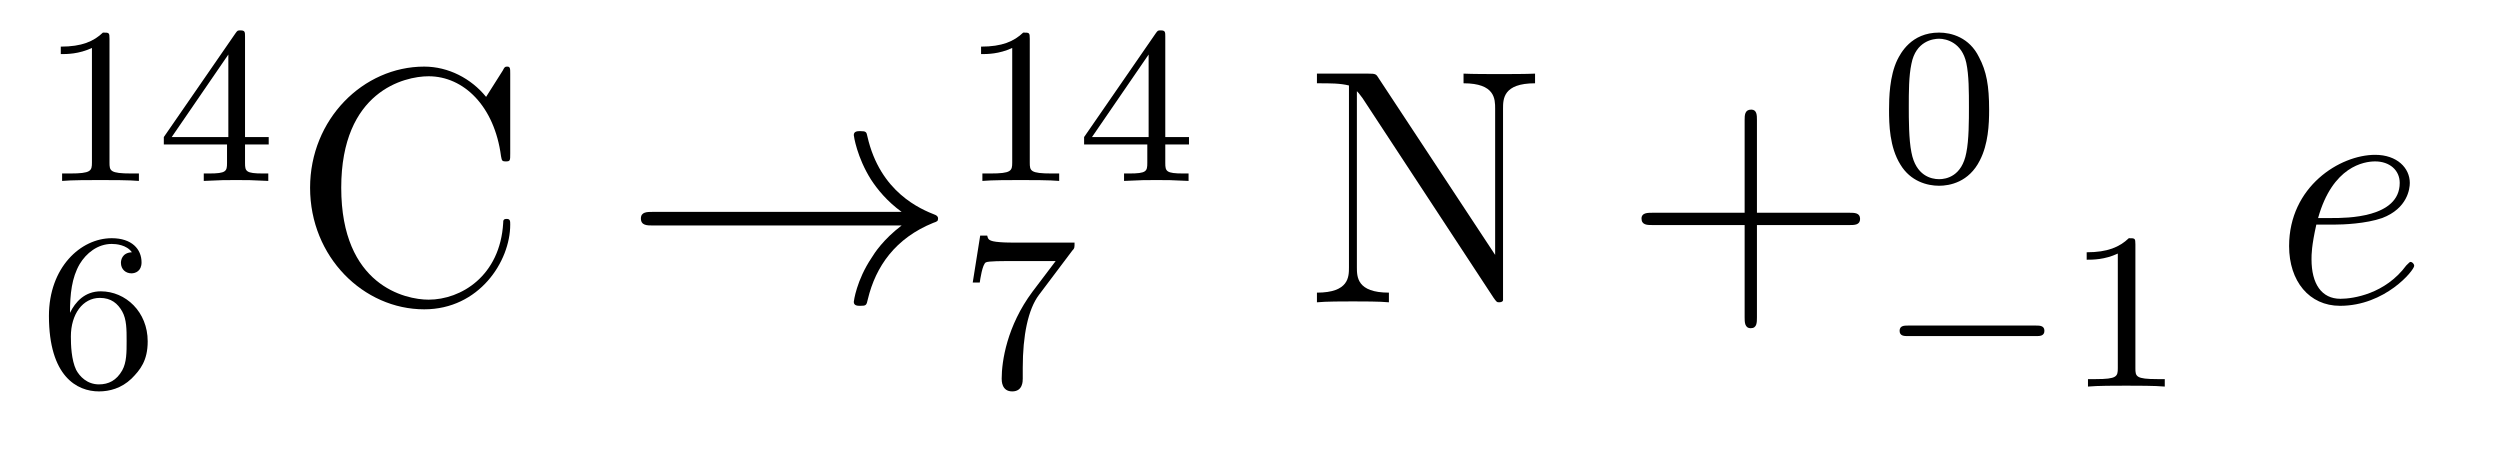
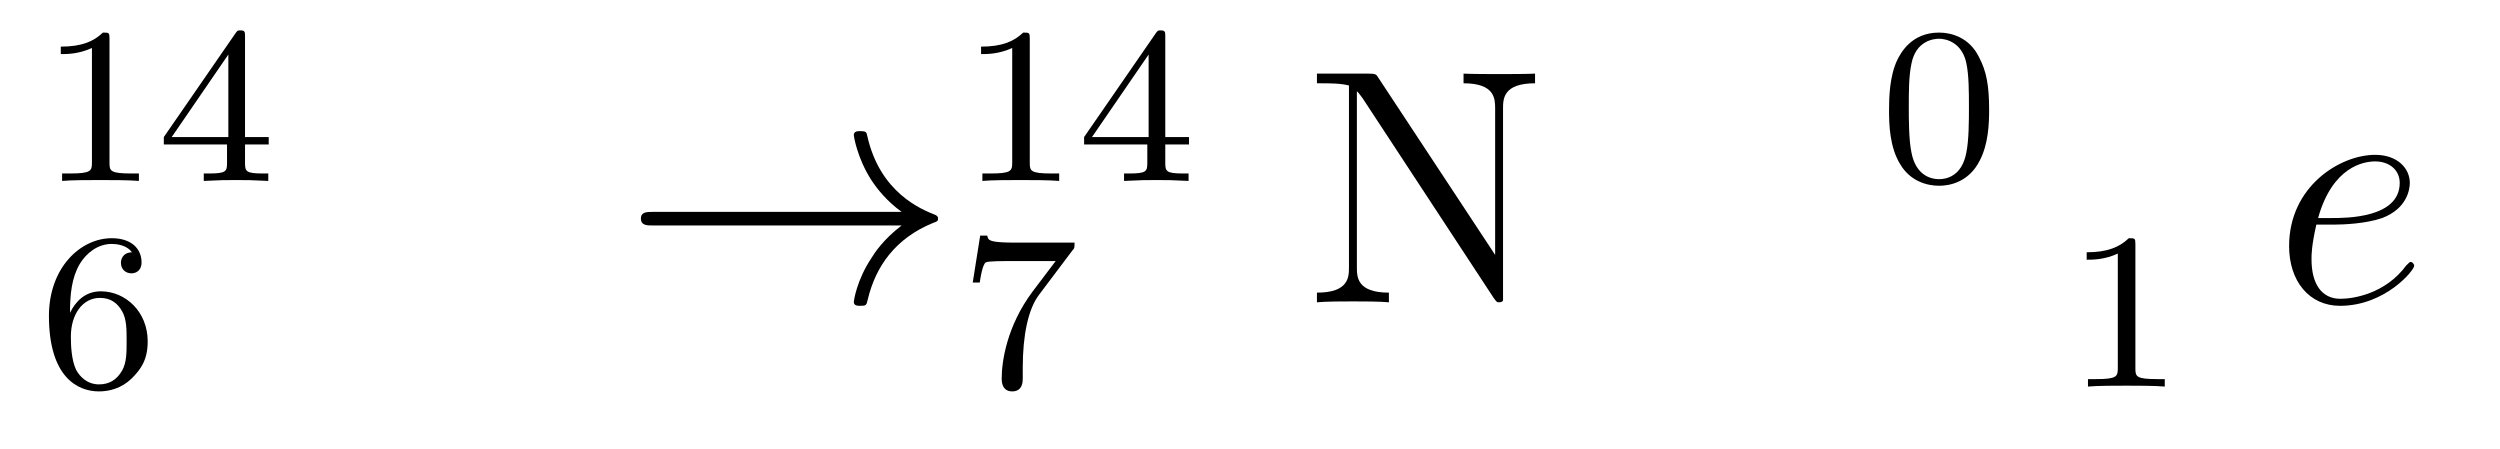
<svg xmlns="http://www.w3.org/2000/svg" height="16pt" version="1.1" viewBox="0 -16 89 16" width="89pt">
  <g id="page1">
    <g transform="matrix(1 0 0 1 -127 649)">
      <path d="M130.898 -663.621C130.898 -663.84 130.883 -663.84 130.664 -663.84C130.336 -663.527 129.914 -663.34 129.164 -663.34V-663.074C129.383 -663.074 129.805 -663.074 130.273 -663.293V-659.215C130.273 -658.918 130.242 -658.824 129.492 -658.824H129.211V-658.559C129.539 -658.59 130.211 -658.59 130.57 -658.59C130.93 -658.59 131.617 -658.59 131.945 -658.559V-658.824H131.68C130.914 -658.824 130.898 -658.918 130.898 -659.215V-663.621ZM135.723 -663.699C135.723 -663.855 135.723 -663.918 135.566 -663.918C135.457 -663.918 135.457 -663.918 135.379 -663.809L132.832 -660.121V-659.856H135.082V-659.199C135.082 -658.902 135.051 -658.824 134.441 -658.824H134.254V-658.559C134.941 -658.59 134.957 -658.59 135.41 -658.59C135.863 -658.59 135.879 -658.59 136.551 -658.559V-658.824H136.363C135.754 -658.824 135.723 -658.902 135.723 -659.199V-659.856H136.566V-660.121H135.723V-663.699ZM135.129 -663.059V-660.121H133.113L135.129 -663.059ZM136.797 -658.559" fill-rule="evenodd" />
      <path d="M129.492 -653.863C129.492 -654.535 129.555 -655.113 129.836 -655.598C130.07 -655.988 130.477 -656.316 130.977 -656.316C131.133 -656.316 131.508 -656.285 131.695 -656.019C131.336 -656.004 131.305 -655.723 131.305 -655.644C131.305 -655.41 131.477 -655.269 131.68 -655.269C131.82 -655.269 132.039 -655.348 132.039 -655.66C132.039 -656.129 131.695 -656.52 130.977 -656.52C129.867 -656.52 128.742 -655.473 128.742 -653.754C128.742 -651.598 129.742 -651.066 130.523 -651.066C130.898 -651.066 131.32 -651.176 131.68 -651.519C131.992 -651.832 132.258 -652.16 132.258 -652.848C132.258 -653.895 131.477 -654.629 130.586 -654.629C130.023 -654.629 129.68 -654.254 129.492 -653.863ZM130.523 -651.316C130.102 -651.316 129.836 -651.598 129.711 -651.832C129.539 -652.191 129.523 -652.723 129.523 -653.019C129.523 -653.816 129.945 -654.395 130.555 -654.395C130.961 -654.395 131.195 -654.191 131.352 -653.91C131.508 -653.629 131.508 -653.27 131.508 -652.863C131.508 -652.457 131.508 -652.098 131.352 -651.816C131.148 -651.457 130.867 -651.316 130.523 -651.316ZM132.598 -651.238" fill-rule="evenodd" />
-       <path d="M145.164 -662.363C145.164 -662.566 145.164 -662.629 145.055 -662.629C144.977 -662.629 144.961 -662.613 144.898 -662.488L144.305 -661.551C143.773 -662.207 142.961 -662.629 142.102 -662.629C139.93 -662.629 138.039 -660.754 138.039 -658.316C138.039 -655.848 139.945 -653.988 142.102 -653.988C144.055 -653.988 145.164 -655.691 145.164 -657.004C145.164 -657.129 145.164 -657.207 145.039 -657.207C144.914 -657.207 144.914 -657.144 144.914 -657.066C144.805 -655.176 143.414 -654.332 142.258 -654.332C141.43 -654.332 139.148 -654.832 139.148 -658.316C139.148 -661.754 141.398 -662.285 142.258 -662.285C143.508 -662.285 144.602 -661.223 144.836 -659.441C144.867 -659.285 144.867 -659.254 145.008 -659.254C145.164 -659.254 145.164 -659.285 145.164 -659.535V-662.363ZM145.797 -654.238" fill-rule="evenodd" />
      <path d="M159.098 -656.973C158.441 -656.473 158.129 -655.988 158.035 -655.832C157.488 -655.02 157.395 -654.27 157.395 -654.254C157.395 -654.113 157.535 -654.113 157.629 -654.113C157.832 -654.113 157.848 -654.129 157.895 -654.348C158.176 -655.52 158.879 -656.52 160.223 -657.066C160.363 -657.113 160.395 -657.129 160.395 -657.223C160.395 -657.301 160.332 -657.332 160.301 -657.348C159.785 -657.551 158.332 -658.145 157.879 -660.144C157.848 -660.301 157.832 -660.332 157.629 -660.332C157.535 -660.332 157.395 -660.332 157.395 -660.191C157.395 -660.16 157.504 -659.41 158.004 -658.613C158.238 -658.254 158.582 -657.832 159.098 -657.457H150.238C150.035 -657.457 149.816 -657.457 149.816 -657.223C149.816 -656.973 150.035 -656.973 150.238 -656.973H159.098ZM161.156 -654.238" fill-rule="evenodd" />
      <path d="M163.66 -663.621C163.66 -663.84 163.644 -663.84 163.426 -663.84C163.098 -663.527 162.676 -663.34 161.926 -663.34V-663.074C162.144 -663.074 162.566 -663.074 163.035 -663.293V-659.215C163.035 -658.918 163.004 -658.824 162.254 -658.824H161.973V-658.559C162.301 -658.59 162.973 -658.59 163.332 -658.59S164.379 -658.59 164.707 -658.559V-658.824H164.441C163.676 -658.824 163.66 -658.918 163.66 -659.215V-663.621ZM168.484 -663.699C168.484 -663.855 168.484 -663.918 168.328 -663.918C168.219 -663.918 168.219 -663.918 168.141 -663.809L165.594 -660.121V-659.856H167.844V-659.199C167.844 -658.902 167.813 -658.824 167.203 -658.824H167.016V-658.559C167.703 -658.59 167.719 -658.59 168.172 -658.59C168.625 -658.59 168.641 -658.59 169.313 -658.559V-658.824H169.125C168.516 -658.824 168.484 -658.902 168.484 -659.199V-659.856H169.328V-660.121H168.484V-663.699ZM167.891 -663.059V-660.121H165.875L167.891 -663.059ZM169.559 -658.559" fill-rule="evenodd" />
      <path d="M165.176 -656.082C165.254 -656.16 165.254 -656.176 165.254 -656.363H163.238C163.035 -656.363 162.785 -656.363 162.598 -656.379C162.176 -656.41 162.176 -656.488 162.144 -656.613H161.895L161.629 -654.941H161.879C161.895 -655.051 161.973 -655.598 162.098 -655.66C162.176 -655.707 162.77 -655.707 162.894 -655.707H164.582L163.754 -654.613C162.848 -653.394 162.66 -652.145 162.66 -651.519C162.66 -651.441 162.66 -651.066 163.035 -651.066S163.41 -651.426 163.41 -651.519V-651.91C163.41 -653.051 163.598 -653.988 163.988 -654.504L165.176 -656.082ZM165.359 -651.238" fill-rule="evenodd" />
      <path d="M176.086 -662.207C175.992 -662.363 175.977 -662.379 175.711 -662.379H173.883V-662.035C174.398 -662.035 174.695 -662.035 175.023 -661.957V-655.488C175.023 -655.145 175.023 -654.582 173.883 -654.582V-654.238C174.195 -654.27 174.836 -654.27 175.164 -654.27C175.492 -654.27 176.133 -654.27 176.445 -654.238V-654.582C175.305 -654.582 175.305 -655.145 175.305 -655.488V-661.754C175.398 -661.66 175.398 -661.644 175.508 -661.504L180.164 -654.41C180.273 -654.254 180.289 -654.238 180.367 -654.238C180.477 -654.238 180.508 -654.285 180.508 -654.316V-661.129C180.508 -661.473 180.508 -662.035 181.648 -662.035V-662.379C181.336 -662.363 180.711 -662.363 180.367 -662.363C180.039 -662.363 179.414 -662.363 179.102 -662.379V-662.035C180.227 -662.035 180.227 -661.473 180.227 -661.129V-655.926L176.086 -662.207ZM182.156 -654.238" fill-rule="evenodd" />
-       <path d="M189.547 -656.988H192.844C193.015 -656.988 193.219 -656.988 193.219 -657.207S193.015 -657.426 192.844 -657.426H189.547V-660.723C189.547 -660.894 189.547 -661.098 189.344 -661.098C189.109 -661.098 189.109 -660.894 189.109 -660.723V-657.426H185.828C185.656 -657.426 185.438 -657.426 185.438 -657.223C185.438 -656.988 185.641 -656.988 185.828 -656.988H189.109V-653.707C189.109 -653.535 189.109 -653.316 189.328 -653.316C189.547 -653.316 189.547 -653.52 189.547 -653.707V-656.988ZM193.914 -654.238" fill-rule="evenodd" />
      <path d="M197.813 -661.09C197.813 -661.949 197.719 -662.465 197.453 -662.965C197.11 -663.668 196.469 -663.84 196.031 -663.84C195.031 -663.84 194.657 -663.09 194.546 -662.871C194.266 -662.293 194.25 -661.512 194.25 -661.09C194.25 -660.574 194.266 -659.762 194.657 -659.137C195.016 -658.543 195.61 -658.387 196.031 -658.387C196.406 -658.387 197.094 -658.512 197.484 -659.293C197.782 -659.871 197.813 -660.574 197.813 -661.09ZM196.031 -658.621C195.75 -658.621 195.203 -658.746 195.047 -659.574C194.953 -660.027 194.953 -660.777 194.953 -661.184C194.953 -661.731 194.953 -662.293 195.047 -662.73C195.203 -663.543 195.828 -663.621 196.031 -663.621C196.297 -663.621 196.843 -663.48 197 -662.762C197.094 -662.324 197.094 -661.731 197.094 -661.184C197.094 -660.715 197.094 -660.012 197 -659.559C196.843 -658.731 196.297 -658.621 196.031 -658.621ZM198.121 -658.559" fill-rule="evenodd" />
-       <path d="M199.484 -653.035C199.609 -653.035 199.781 -653.035 199.781 -653.223C199.781 -653.41 199.609 -653.41 199.484 -653.41H194.922C194.797 -653.41 194.626 -653.41 194.626 -653.223C194.626 -653.035 194.797 -653.035 194.922 -653.035H199.484ZM200.52 -651.238" fill-rule="evenodd" />
      <path d="M203.02 -656.301C203.02 -656.52 203.004 -656.52 202.786 -656.52C202.457 -656.207 202.036 -656.019 201.286 -656.019V-655.754C201.504 -655.754 201.925 -655.754 202.394 -655.973V-651.894C202.394 -651.598 202.363 -651.504 201.613 -651.504H201.332V-651.238C201.66 -651.27 202.332 -651.27 202.692 -651.27C203.051 -651.27 203.738 -651.27 204.066 -651.238V-651.504H203.801C203.035 -651.504 203.02 -651.598 203.02 -651.894V-656.301ZM204.719 -651.238" fill-rule="evenodd" />
      <path d="M210.102 -657.004C210.414 -657.004 211.226 -657.035 211.805 -657.238C212.711 -657.582 212.789 -658.285 212.789 -658.488C212.789 -659.019 212.336 -659.488 211.555 -659.488C210.305 -659.488 208.492 -658.363 208.492 -656.238C208.492 -654.988 209.21 -654.113 210.305 -654.113C211.914 -654.113 212.945 -655.379 212.945 -655.535C212.945 -655.613 212.867 -655.676 212.82 -655.676C212.789 -655.676 212.773 -655.66 212.664 -655.551C211.914 -654.535 210.774 -654.363 210.32 -654.363C209.648 -654.363 209.29 -654.894 209.29 -655.77C209.29 -655.941 209.29 -656.238 209.461 -657.004H210.102ZM209.524 -657.238C210.04 -659.082 211.164 -659.254 211.555 -659.254C212.07 -659.254 212.43 -658.941 212.43 -658.488C212.43 -657.238 210.523 -657.238 210.024 -657.238H209.524ZM213.359 -654.238" fill-rule="evenodd" />
    </g>
  </g>
</svg>